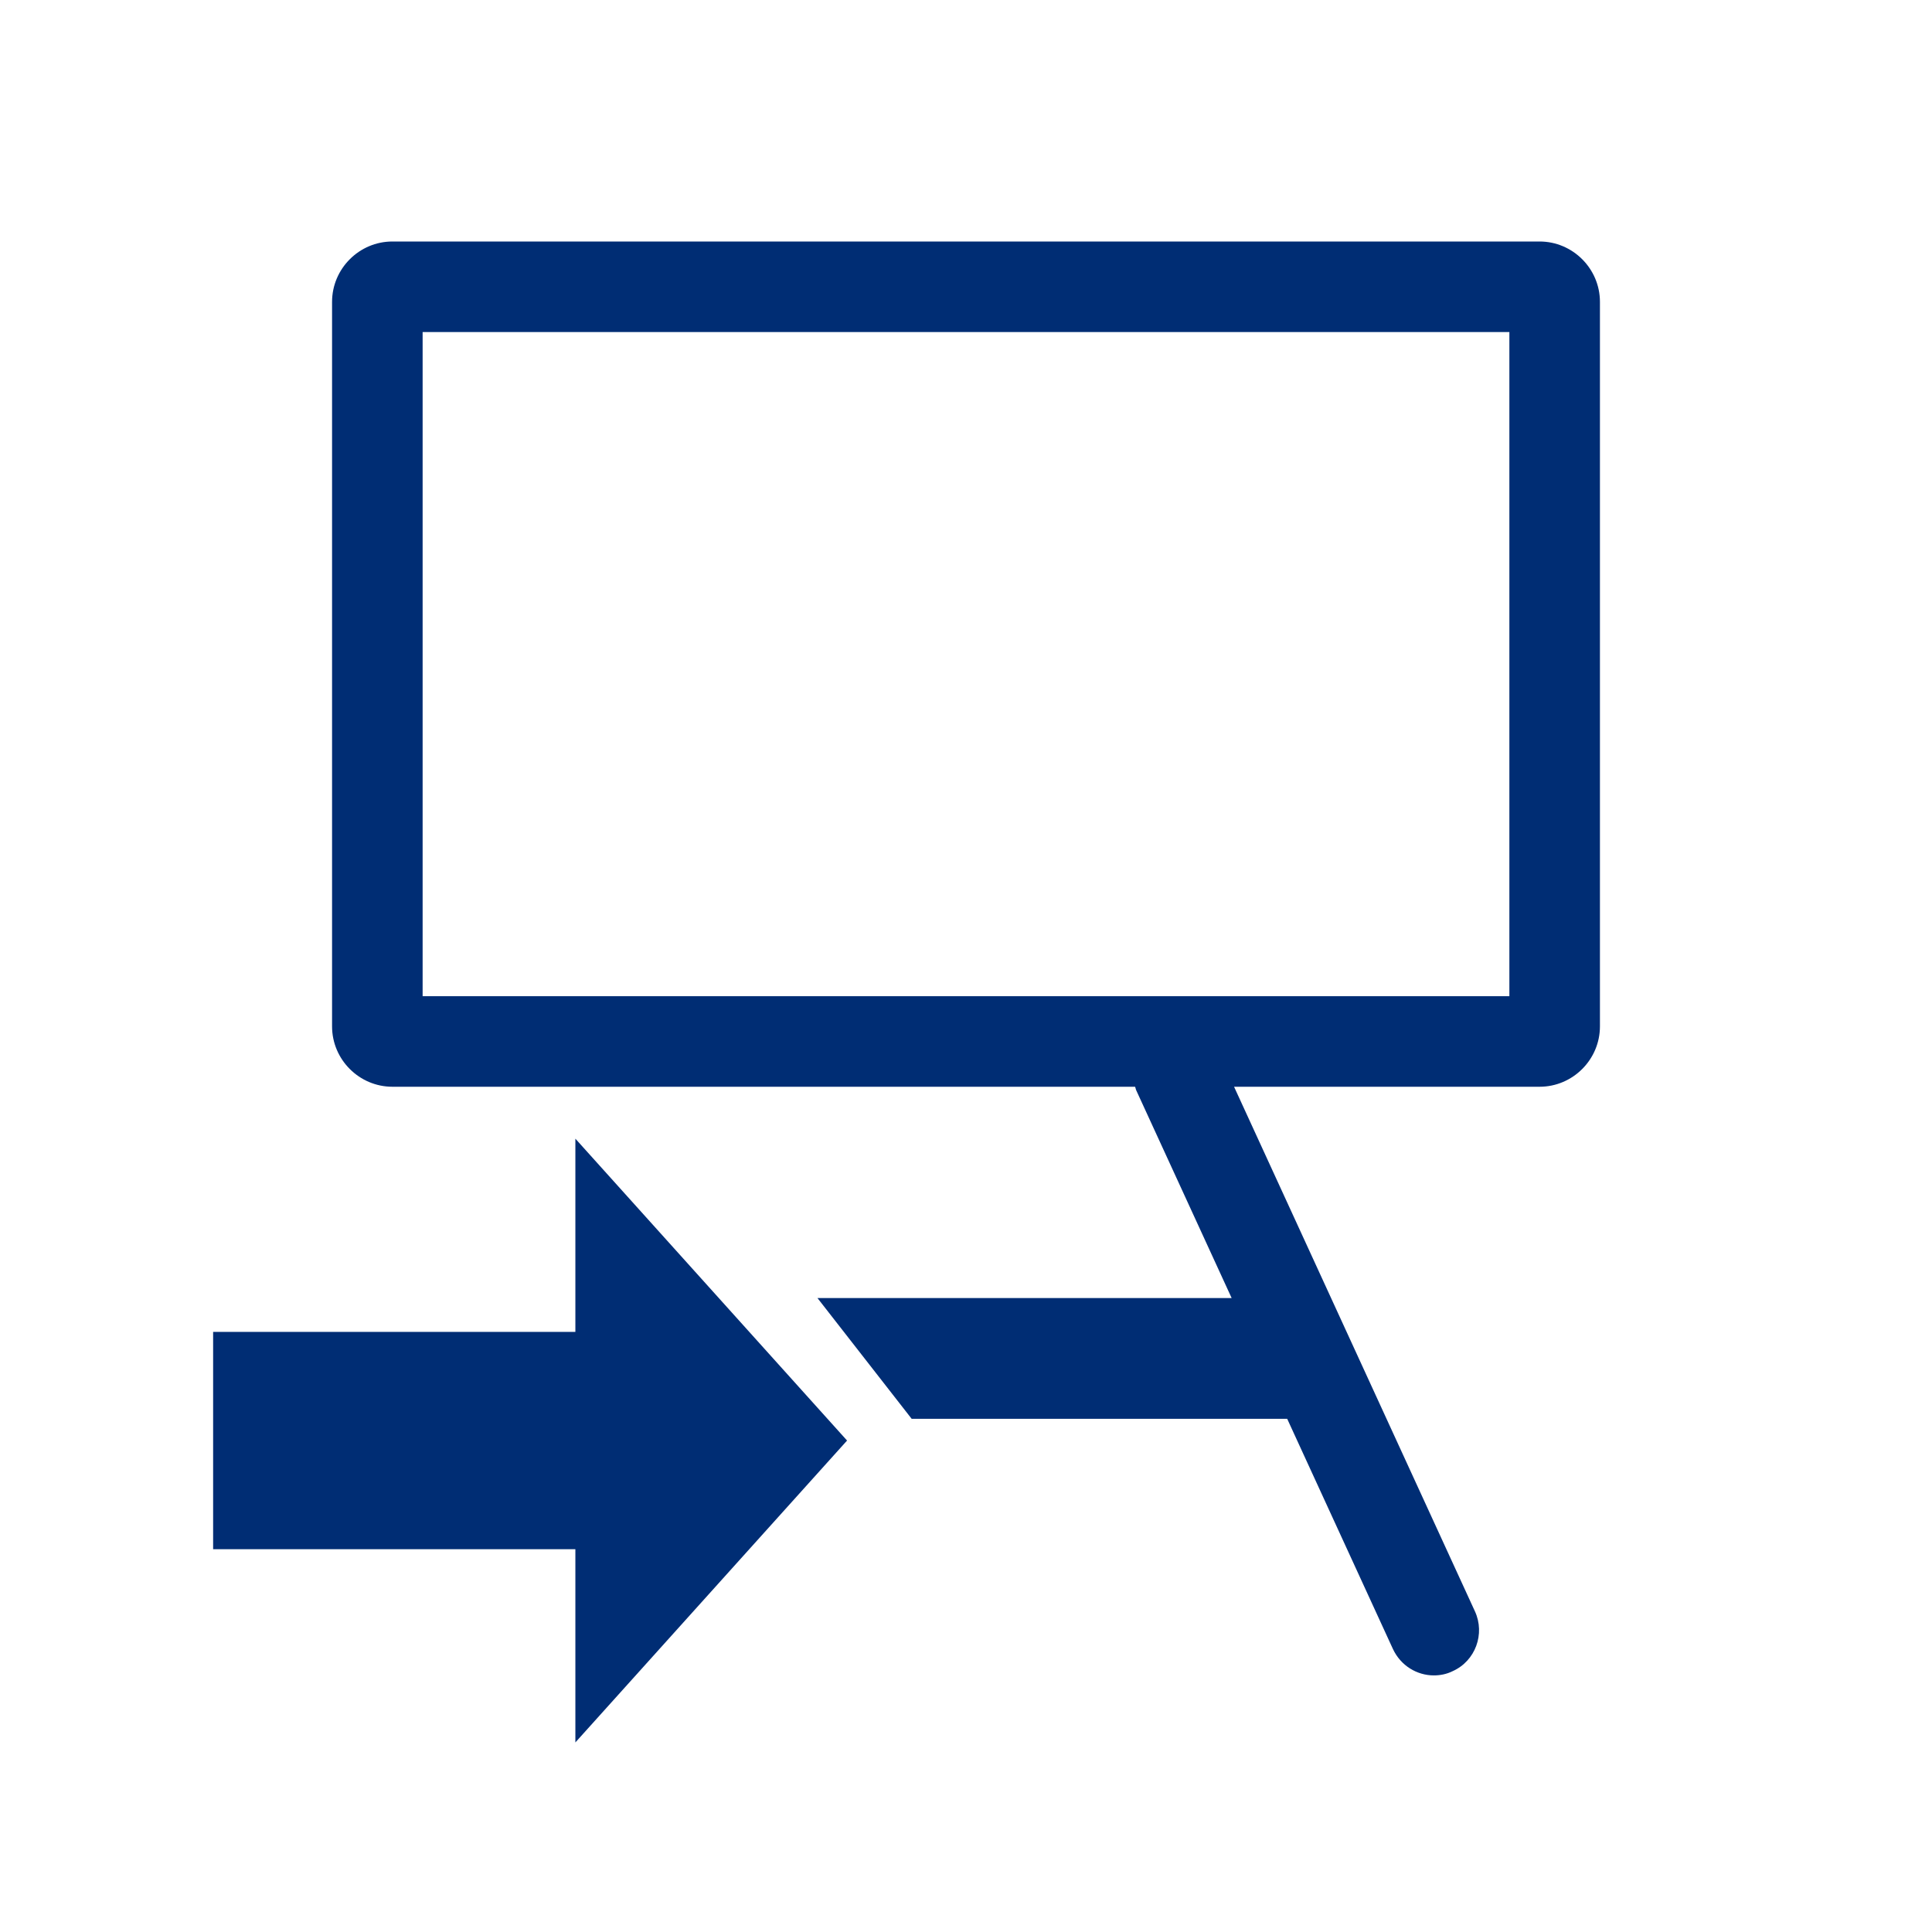
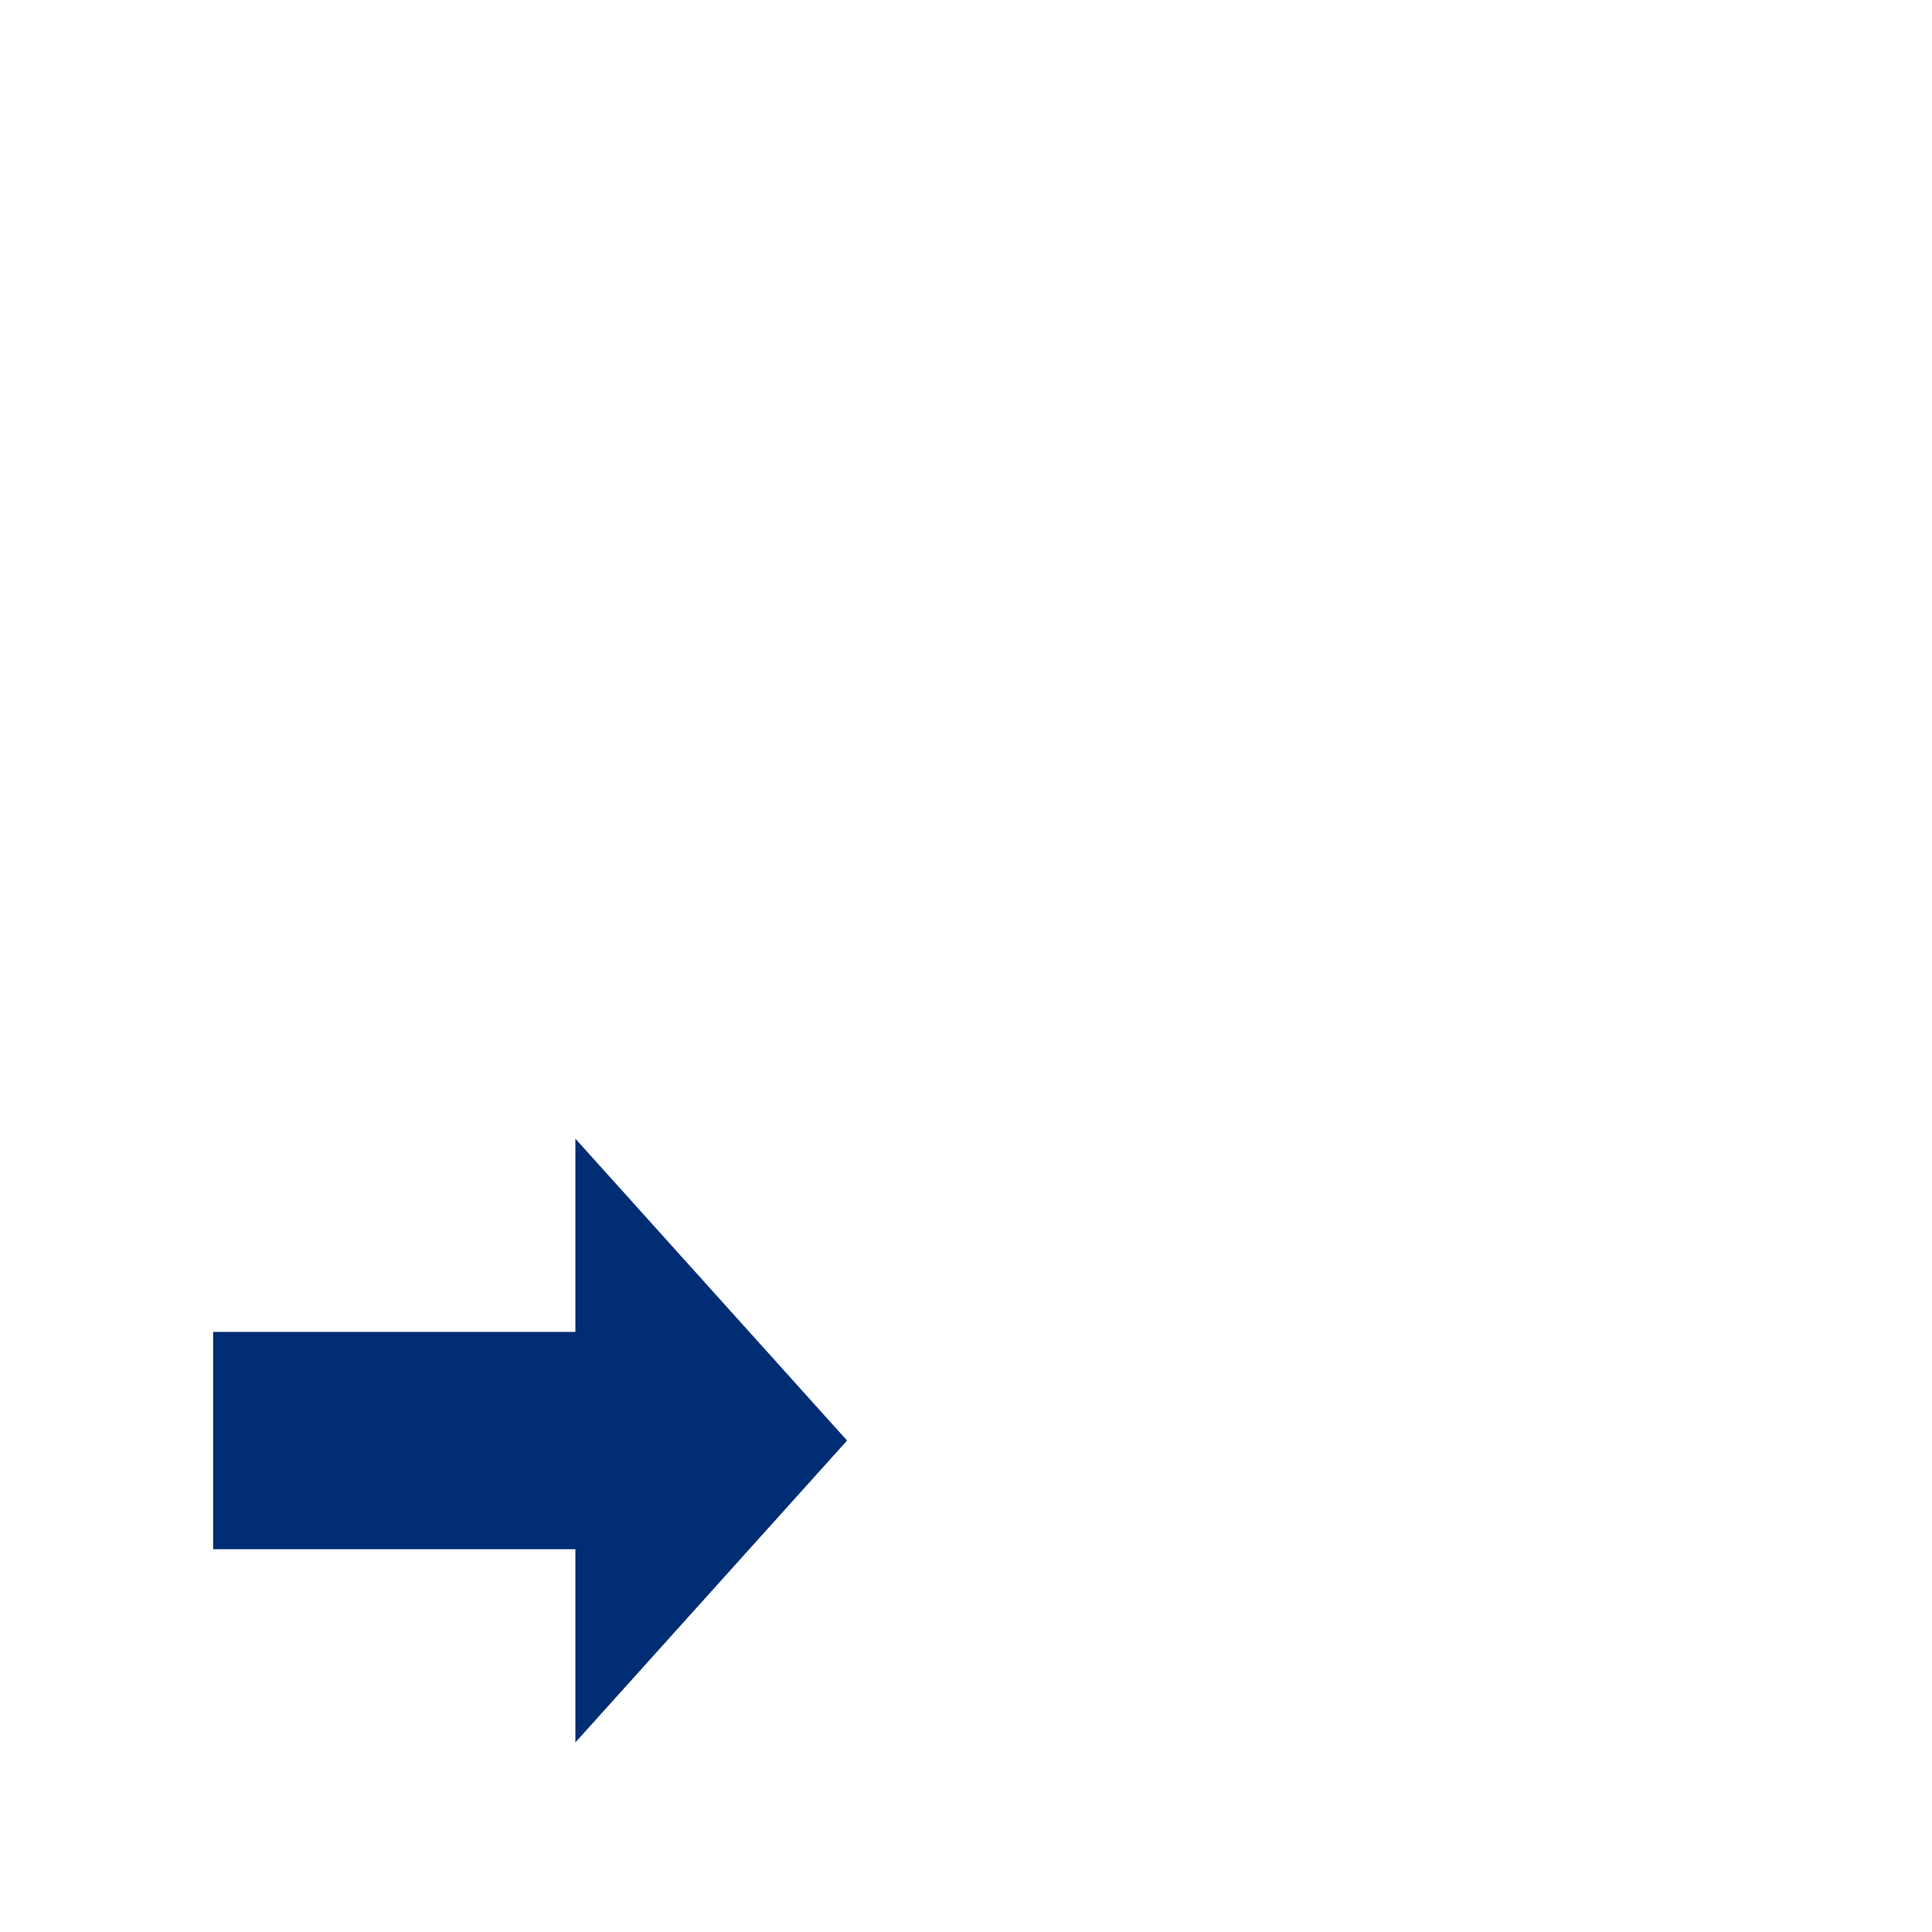
<svg xmlns="http://www.w3.org/2000/svg" xmlns:xlink="http://www.w3.org/1999/xlink" version="1.1" id="Layer_1" x="0px" y="0px" viewBox="0 0 320 320" style="enable-background:new 0 0 320 320;" xml:space="preserve">
  <style type="text/css">

	.st0{clip-path:url(#SVGID_00000017498979207429539120000016489852445266831250_);fill:#002d74;}

	.st1{fill:#002d74;}

	.st2{fill:none;}

</style>
  <g>
    <g>
      <defs>
        <rect id="SVGID_1_" x="35.3" y="40" width="229.7" height="248.6" />
      </defs>
      <clipPath id="SVGID_00000155840720747292477050000018113212691037197700_">
        <use xlink:href="#SVGID_1_" style="overflow:visible;" />
      </clipPath>
-       <path style="clip-path:url(#SVGID_00000155840720747292477050000018113212691037197700_);fill:#002d74;" d="M250,165H70V55h180     V165z M265,170V50c0-5.5-4.5-10-10-10H65c-5.5,0-10,4.5-10,10v120c0,5.5,4.5,10,10,10h123c0.1,0.2,0.1,0.4,0.2,0.6L204,215h-68.6     l15.6,20h62.2l17.5,38.1c1.3,2.8,4,4.4,6.8,4.4c1,0,2.1-0.2,3.1-0.7c3.8-1.7,5.4-6.2,3.7-9.9L204.4,180H255     C260.5,180,265,175.5,265,170" />
    </g>
  </g>
  <polygon class="st1" points="95.3,220.6 35.3,220.6 35.3,256.6 95.3,256.6 95.3,288.6 140.3,238.6 95.3,188.6 " />
  <rect class="st2" width="320" height="320" />
</svg>